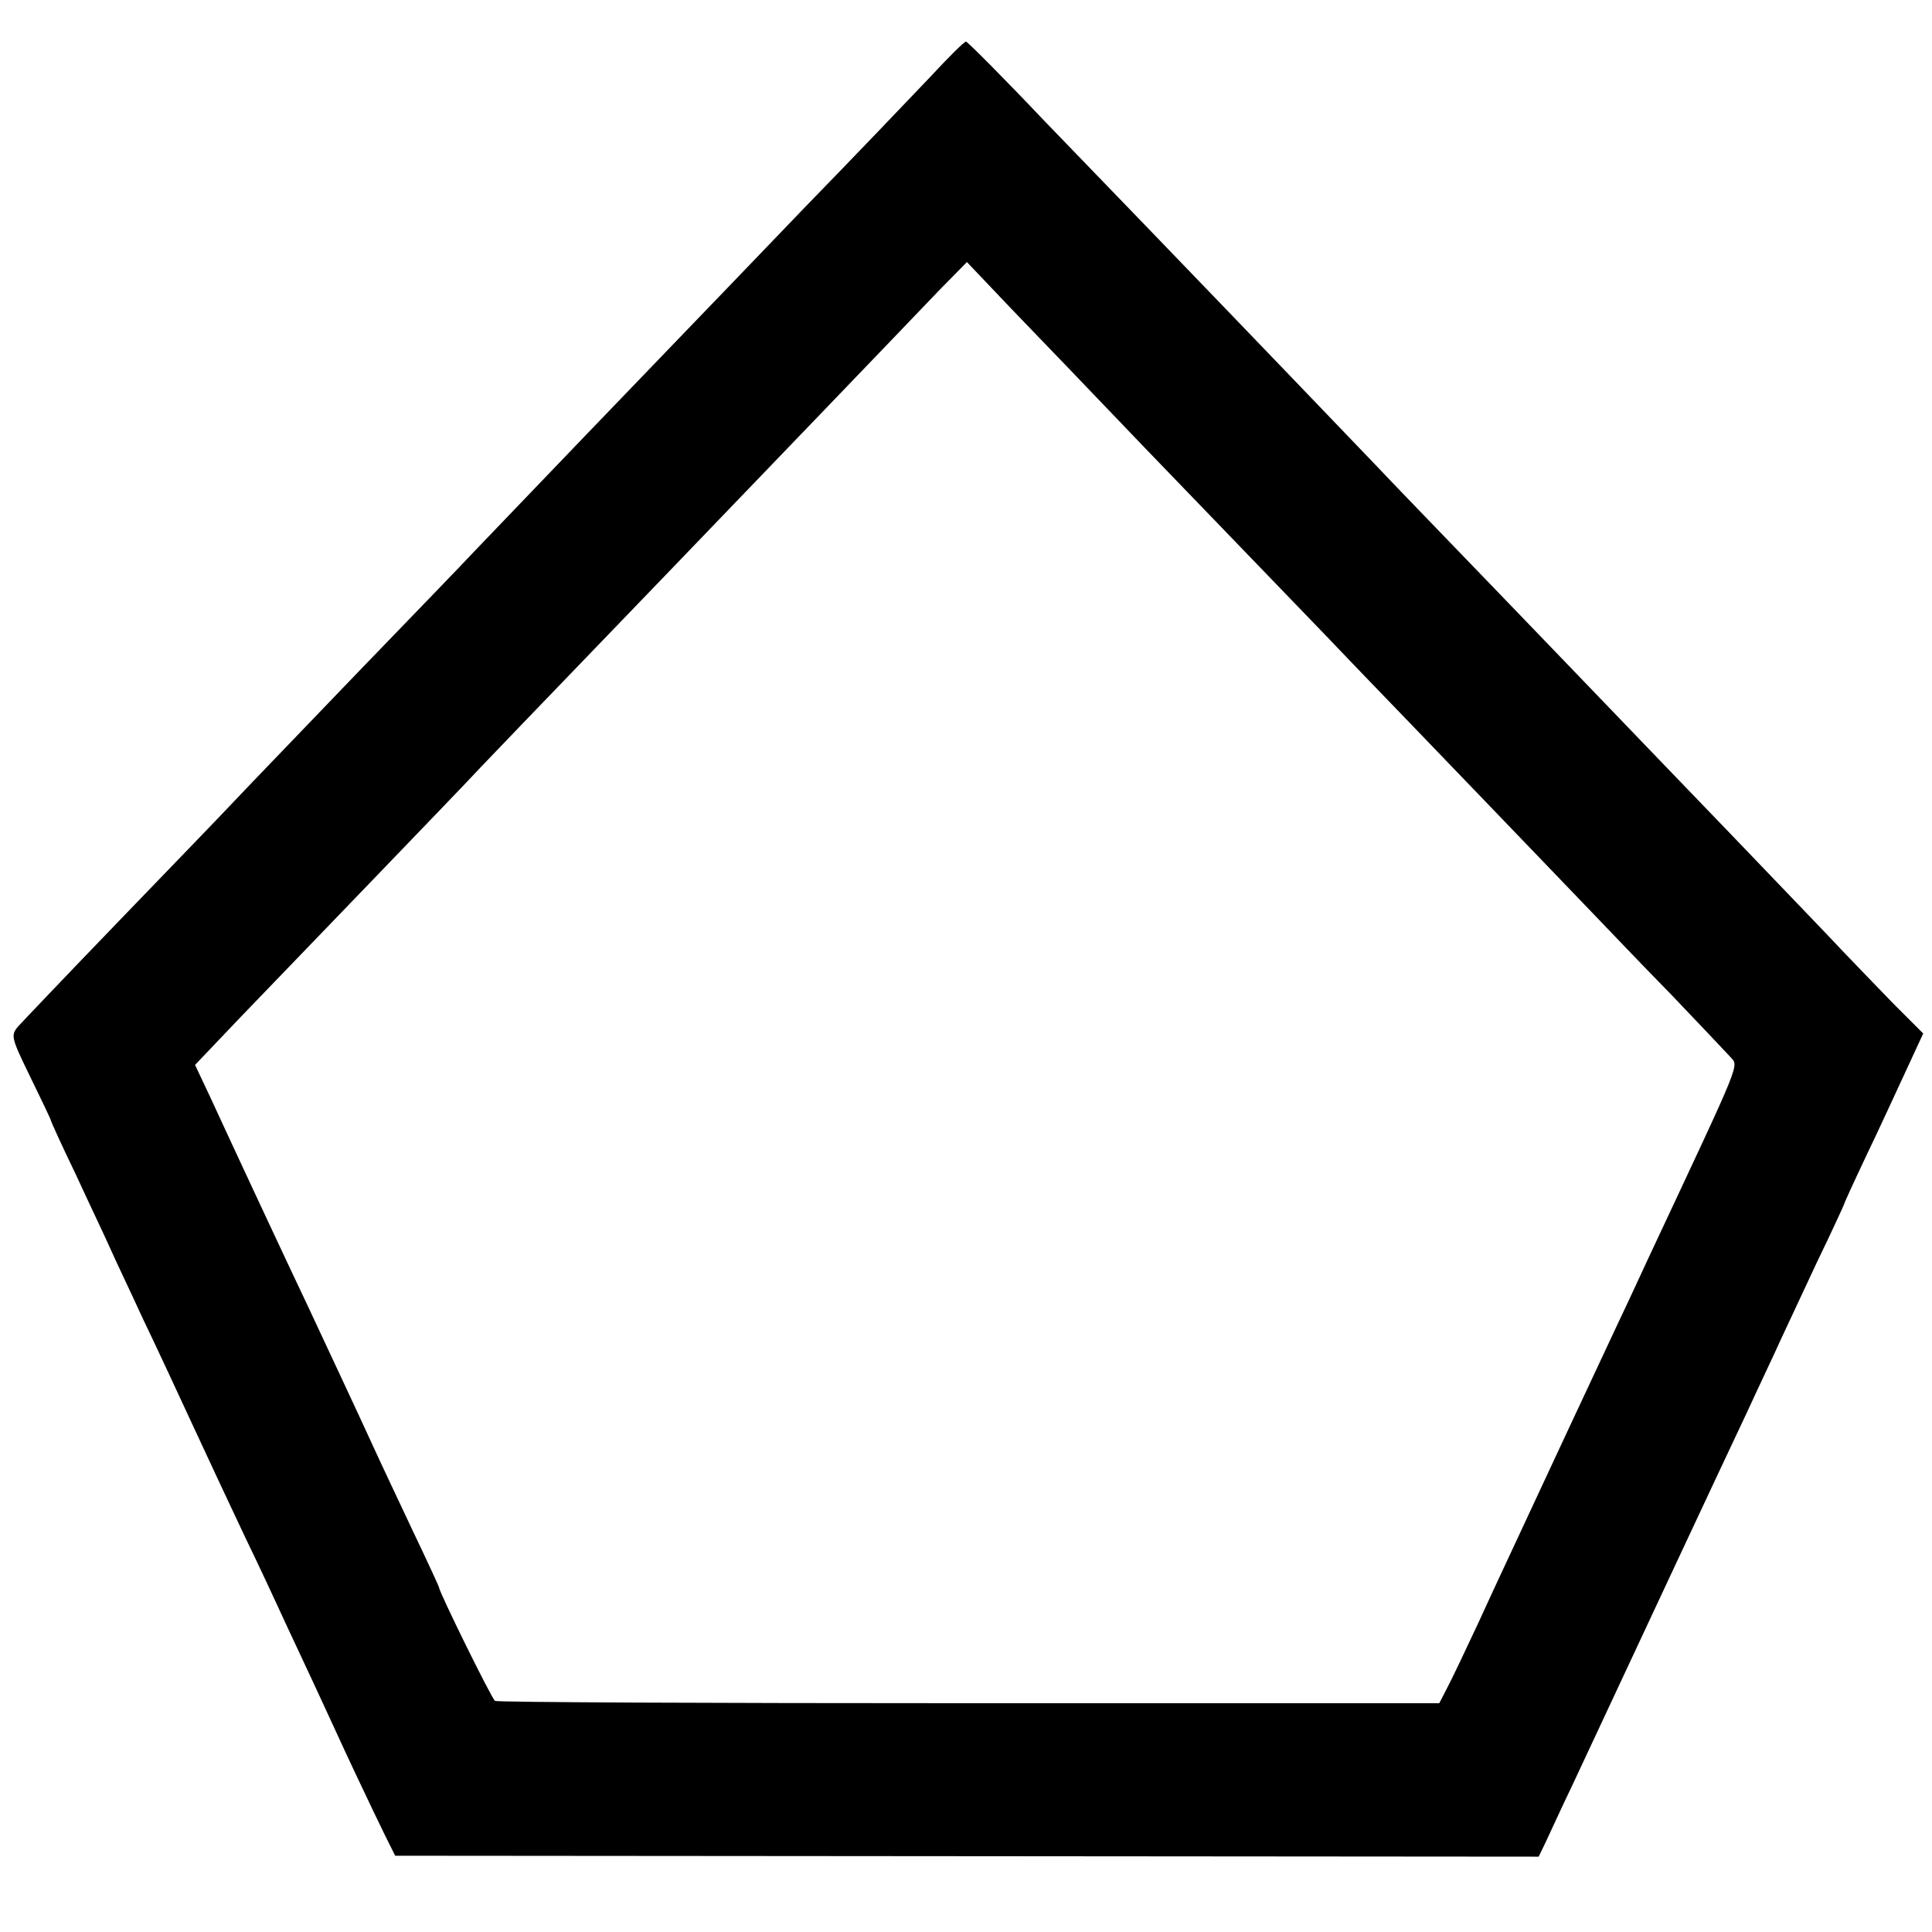
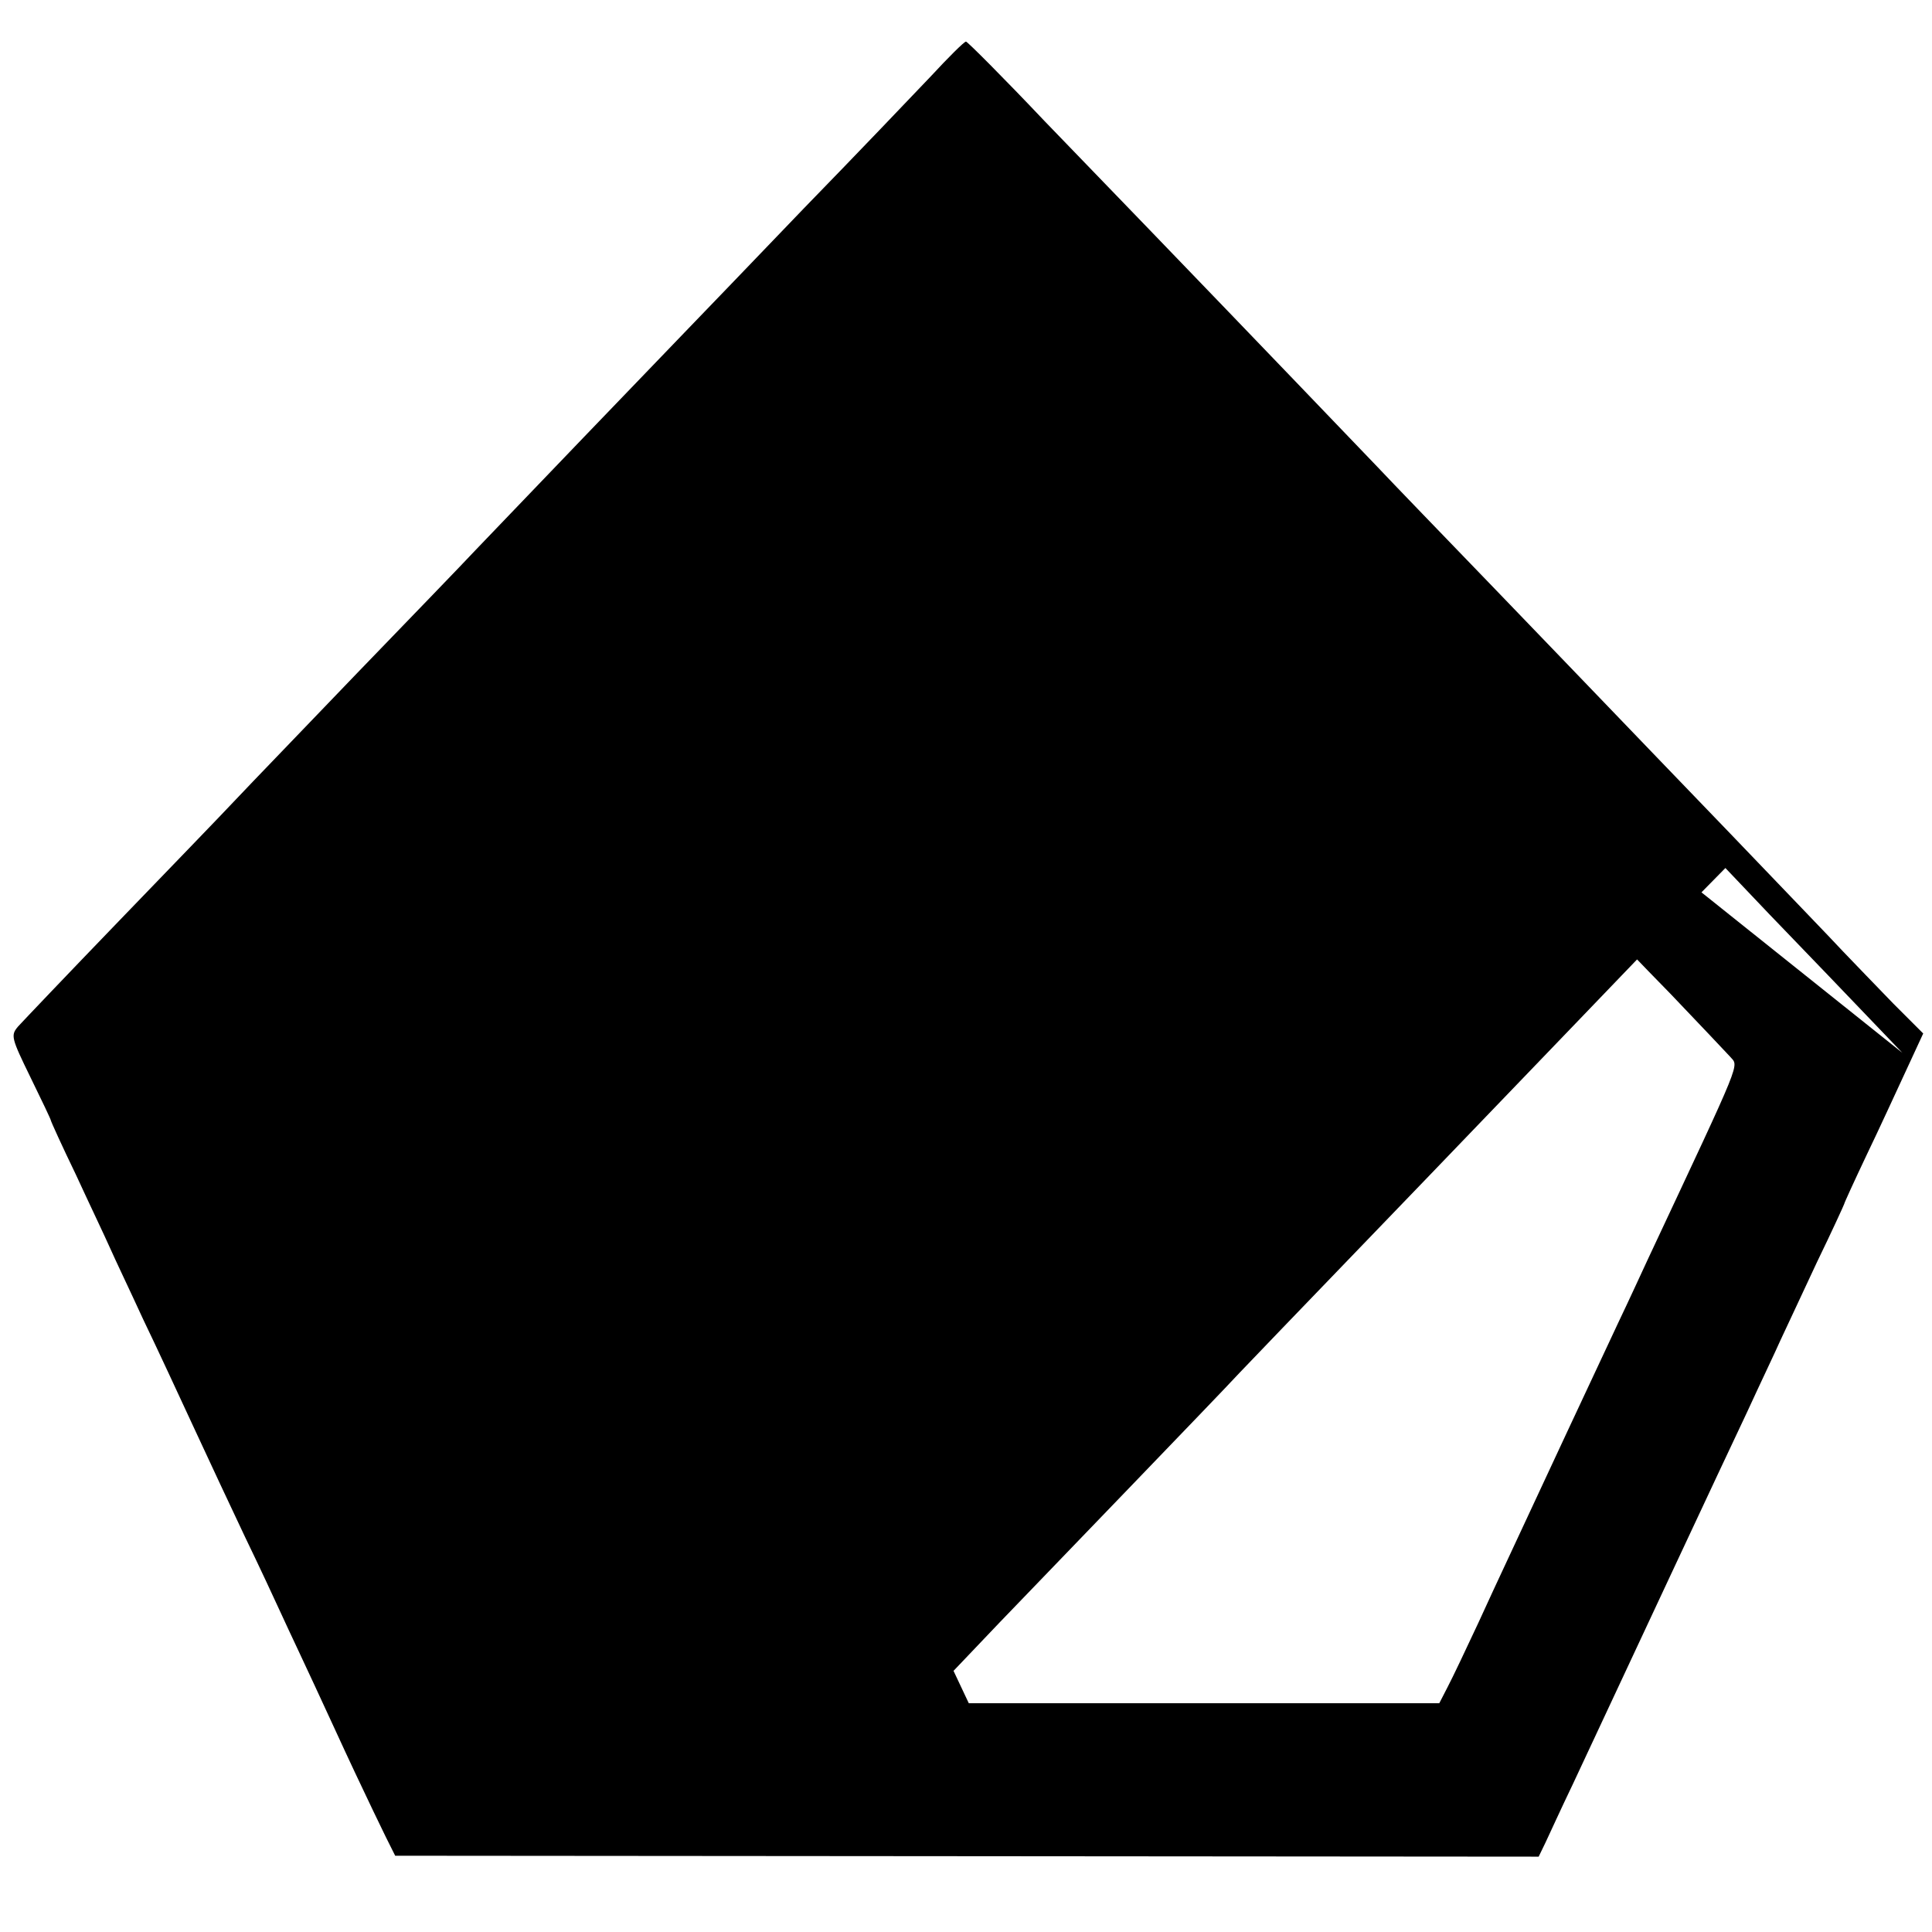
<svg xmlns="http://www.w3.org/2000/svg" version="1.0" width="418pt" height="418pt" viewBox="0 0 418 418" preserveAspectRatio="xMidYMid meet">
  <g transform="translate(0,418) scale(0.1,-0.1)" fill="#000000" stroke="none">
-     <path d="M2014 4015 c-39 -41 -162 -170 -275 -286 -112 -117 -224 -233 -249 -259 -25 -26 -127 -132 -227 -236 -100 -104 -205 -214 -234 -244 -28 -30 -145 -151 -258 -268 -113 -118 -231 -240 -261 -272 -30 -32 -145 -151 -254 -264 -110 -114 -207 -216 -217 -227 -16 -19 -15 -24 27 -110 24 -49 44 -91 44 -93 0 -2 24 -55 54 -117 29 -63 63 -134 74 -159 11 -25 44 -94 72 -155 29 -60 78 -166 110 -235 32 -69 81 -174 110 -235 29 -60 65 -137 80 -170 15 -33 47 -100 70 -150 23 -49 62 -135 88 -190 26 -55 56 -118 67 -140 l20 -40 1237 -1 1237 -1 15 31 c8 17 34 74 59 126 115 246 330 706 377 805 28 61 61 130 72 155 12 25 47 101 79 169 33 68 59 125 59 126 0 2 22 50 49 107 27 56 65 139 85 182 l37 80 -65 65 c-35 36 -84 87 -108 112 -23 25 -134 140 -244 255 -111 115 -225 234 -254 264 -29 30 -143 149 -254 264 -110 114 -226 234 -256 266 -47 49 -252 263 -495 515 -33 34 -134 139 -225 233 -90 95 -167 172 -170 172 -4 0 -38 -34 -76 -75z m461 -802 c105 -109 238 -247 297 -308 58 -60 136 -141 173 -180 37 -38 154 -160 260 -270 106 -110 216 -225 245 -255 29 -30 102 -107 164 -170 61 -64 119 -125 129 -136 19 -23 31 7 -178 -439 -13 -28 -41 -89 -63 -135 -22 -47 -71 -152 -110 -235 -132 -284 -145 -310 -193 -415 -27 -58 -57 -121 -67 -140 l-18 -35 -1018 0 c-560 0 -1021 2 -1025 5 -7 4 -121 236 -121 245 0 2 -25 56 -56 121 -31 66 -69 146 -84 179 -37 81 -94 202 -142 305 -49 103 -168 358 -213 456 l-33 70 100 105 c55 57 185 192 288 299 103 107 207 215 230 240 24 25 136 142 250 260 114 118 229 238 256 266 50 52 380 395 487 507 l59 60 96 -101 c54 -56 183 -190 287 -299z" />
+     <path d="M2014 4015 c-39 -41 -162 -170 -275 -286 -112 -117 -224 -233 -249 -259 -25 -26 -127 -132 -227 -236 -100 -104 -205 -214 -234 -244 -28 -30 -145 -151 -258 -268 -113 -118 -231 -240 -261 -272 -30 -32 -145 -151 -254 -264 -110 -114 -207 -216 -217 -227 -16 -19 -15 -24 27 -110 24 -49 44 -91 44 -93 0 -2 24 -55 54 -117 29 -63 63 -134 74 -159 11 -25 44 -94 72 -155 29 -60 78 -166 110 -235 32 -69 81 -174 110 -235 29 -60 65 -137 80 -170 15 -33 47 -100 70 -150 23 -49 62 -135 88 -190 26 -55 56 -118 67 -140 l20 -40 1237 -1 1237 -1 15 31 c8 17 34 74 59 126 115 246 330 706 377 805 28 61 61 130 72 155 12 25 47 101 79 169 33 68 59 125 59 126 0 2 22 50 49 107 27 56 65 139 85 182 l37 80 -65 65 c-35 36 -84 87 -108 112 -23 25 -134 140 -244 255 -111 115 -225 234 -254 264 -29 30 -143 149 -254 264 -110 114 -226 234 -256 266 -47 49 -252 263 -495 515 -33 34 -134 139 -225 233 -90 95 -167 172 -170 172 -4 0 -38 -34 -76 -75z m461 -802 c105 -109 238 -247 297 -308 58 -60 136 -141 173 -180 37 -38 154 -160 260 -270 106 -110 216 -225 245 -255 29 -30 102 -107 164 -170 61 -64 119 -125 129 -136 19 -23 31 7 -178 -439 -13 -28 -41 -89 -63 -135 -22 -47 -71 -152 -110 -235 -132 -284 -145 -310 -193 -415 -27 -58 -57 -121 -67 -140 l-18 -35 -1018 0 l-33 70 100 105 c55 57 185 192 288 299 103 107 207 215 230 240 24 25 136 142 250 260 114 118 229 238 256 266 50 52 380 395 487 507 l59 60 96 -101 c54 -56 183 -190 287 -299z" />
  </g>
</svg>